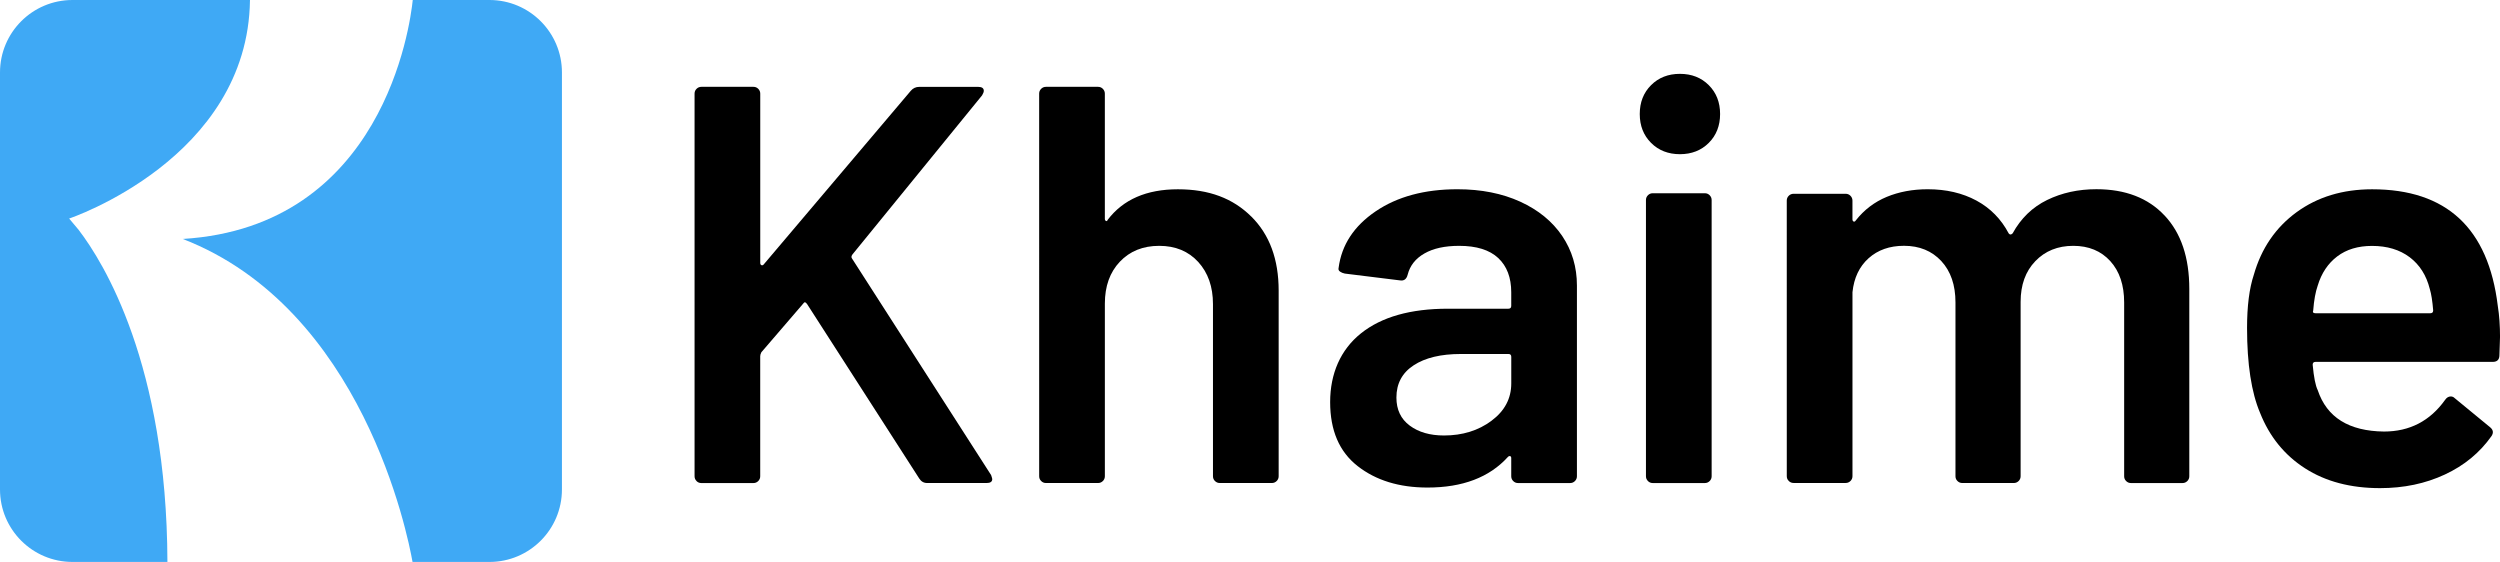
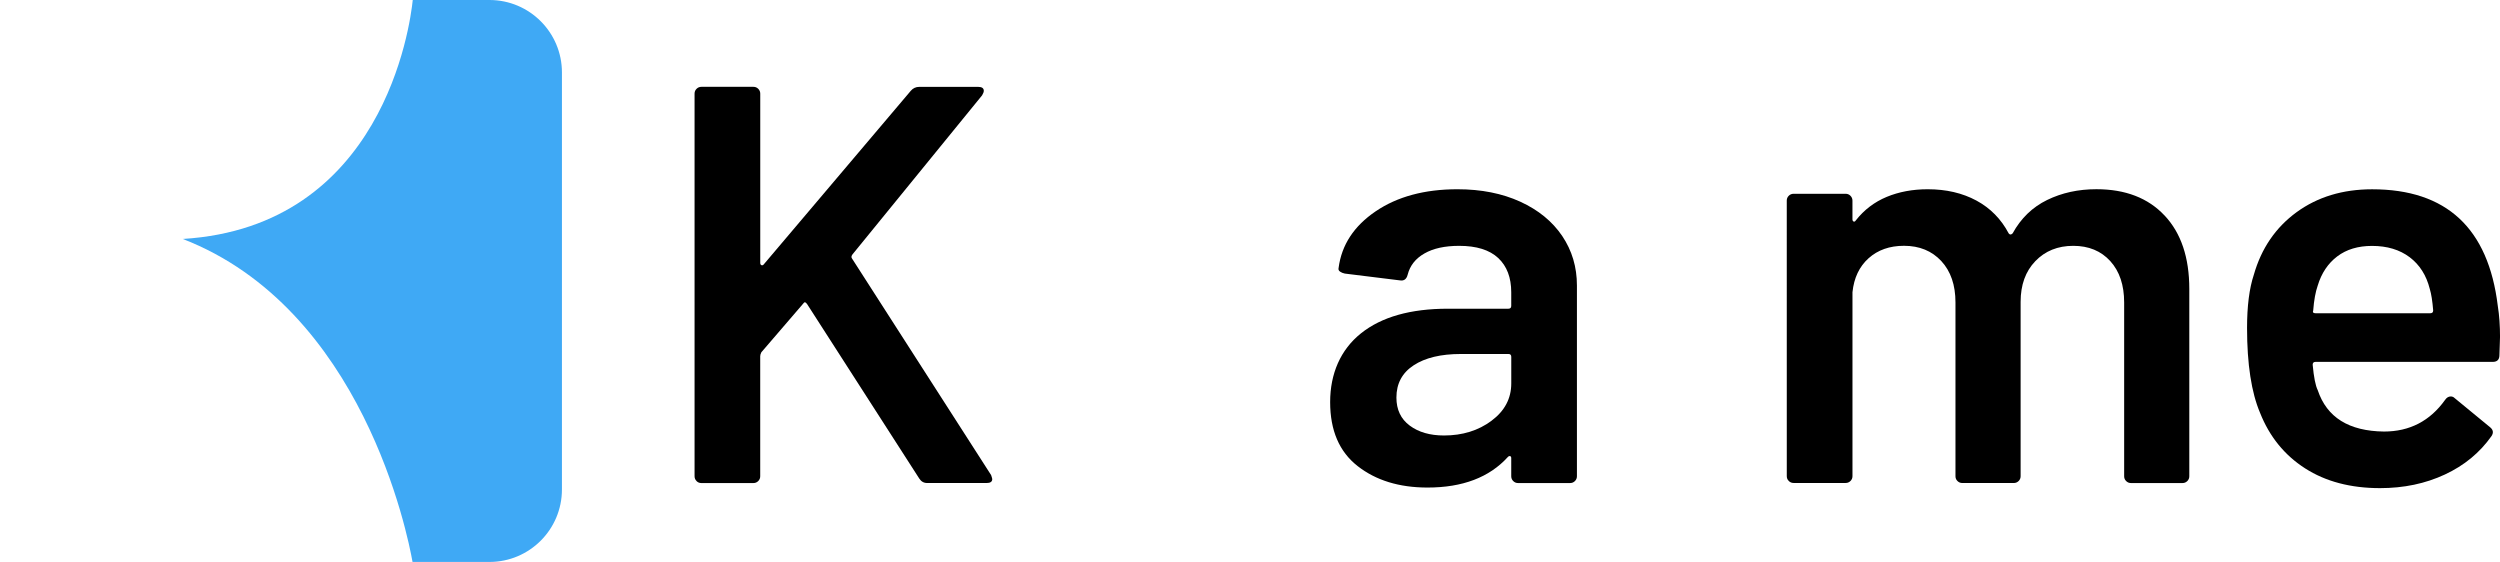
<svg xmlns="http://www.w3.org/2000/svg" id="Layer_2" data-name="Layer 2" viewBox="0 0 689.57 155">
  <defs>
    <style>
      .cls-1 {
        fill: #000;
      }

      .cls-1, .cls-2 {
        stroke-width: 0px;
      }

      .cls-2 {
        fill: #3fa9f5;
      }
    </style>
  </defs>
  <g id="Layer_1-2" data-name="Layer 1">
    <g>
      <g>
        <path class="cls-1" d="M192.13,132.68c-.37-.36-.55-.8-.55-1.33V25.83c0-.52.18-.96.55-1.33.36-.36.81-.55,1.33-.55h14.36c.52,0,.96.18,1.33.55.36.37.55.81.55,1.33v46.68c0,.31.1.52.31.62.21.11.42.05.62-.16l40.59-47.92c.62-.73,1.41-1.09,2.34-1.09h16.24c1.04,0,1.56.37,1.56,1.09,0,.31-.16.73-.47,1.25l-35.75,43.87c-.31.42-.37.78-.16,1.09l38.4,59.79c.21.62.31.99.31,1.09,0,.73-.52,1.09-1.56,1.09h-16.39c-.94,0-1.66-.42-2.19-1.25l-30.91-48.08c-.42-.62-.78-.68-1.09-.16l-11.55,13.43c-.21.42-.31.78-.31,1.09v33.1c0,.52-.18.96-.55,1.33-.37.37-.81.55-1.33.55h-14.36c-.52,0-.96-.18-1.33-.55Z" />
-         <path class="cls-1" d="M345.12,59.7c5.05,5,7.57,11.81,7.57,20.45v51.2c0,.52-.18.96-.55,1.33-.37.37-.81.55-1.33.55h-14.36c-.52,0-.96-.18-1.33-.55-.37-.36-.55-.8-.55-1.33v-47.46c0-4.79-1.36-8.66-4.06-11.63-2.71-2.96-6.3-4.45-10.77-4.45s-8.09,1.46-10.85,4.37c-2.76,2.91-4.14,6.76-4.14,11.55v47.62c0,.52-.18.96-.55,1.33s-.81.55-1.33.55h-14.36c-.52,0-.96-.18-1.33-.55-.37-.36-.55-.8-.55-1.33V25.83c0-.52.18-.96.55-1.33.36-.36.8-.55,1.33-.55h14.36c.52,0,.96.18,1.33.55.36.37.55.81.55,1.33v34.5c0,.31.1.52.31.62.21.11.36,0,.47-.31,4.27-5.62,10.72-8.43,19.36-8.43s15.17,2.5,20.22,7.49Z" />
        <path class="cls-1" d="M419.35,55.64c4.99,2.29,8.84,5.44,11.55,9.45,2.7,4.01,4.06,8.56,4.06,13.66v52.61c0,.52-.18.96-.55,1.33s-.81.55-1.33.55h-14.36c-.52,0-.96-.18-1.33-.55-.36-.36-.55-.8-.55-1.33v-5c0-.31-.1-.49-.31-.55-.21-.05-.42.03-.62.24-5.1,5.62-12.49,8.43-22.17,8.43-7.81,0-14.23-1.98-19.28-5.93-5.05-3.95-7.57-9.83-7.57-17.64s2.84-14.44,8.51-18.97c5.67-4.53,13.66-6.79,23.96-6.79h16.7c.52,0,.78-.26.78-.78v-3.75c0-4.06-1.2-7.21-3.59-9.45-2.4-2.24-5.99-3.36-10.77-3.36-3.96,0-7.16.7-9.6,2.11-2.45,1.4-3.98,3.36-4.61,5.85-.31,1.25-1.04,1.77-2.19,1.56l-15.14-1.87c-.52-.1-.96-.29-1.33-.55-.37-.26-.5-.6-.39-1.01.83-6.35,4.24-11.55,10.22-15.61,5.98-4.06,13.5-6.09,22.56-6.09,6.56,0,12.33,1.15,17.33,3.43ZM411.39,116.06c3.64-2.7,5.46-6.14,5.46-10.3v-7.34c0-.52-.26-.78-.78-.78h-13.11c-5.52,0-9.86,1.04-13.03,3.12-3.18,2.08-4.76,5.05-4.76,8.9,0,3.33,1.22,5.91,3.67,7.73,2.44,1.82,5.59,2.73,9.45,2.73,5.1,0,9.47-1.35,13.11-4.06Z" />
-         <path class="cls-1" d="M455.41,39.41c-2.08-2.08-3.12-4.73-3.12-7.96s1.04-5.88,3.12-7.96c2.08-2.08,4.73-3.12,7.96-3.12s5.88,1.04,7.96,3.12c2.08,2.08,3.12,4.74,3.12,7.96s-1.04,5.88-3.12,7.96c-2.08,2.08-4.74,3.12-7.96,3.12s-5.88-1.04-7.96-3.12ZM454.55,132.68c-.37-.36-.55-.8-.55-1.33V55.18c0-.52.18-.96.55-1.33.36-.36.8-.55,1.33-.55h14.36c.52,0,.96.18,1.33.55.36.36.55.81.55,1.33v76.18c0,.52-.18.96-.55,1.33-.37.37-.81.55-1.33.55h-14.36c-.52,0-.96-.18-1.33-.55Z" />
-         <path class="cls-1" d="M597.08,59.47c4.53,4.84,6.79,11.58,6.79,20.22v51.67c0,.52-.18.96-.55,1.33s-.81.55-1.33.55h-14.21c-.52,0-.96-.18-1.33-.55-.37-.36-.55-.8-.55-1.33v-47.93c0-4.79-1.27-8.59-3.82-11.4-2.55-2.81-5.96-4.22-10.22-4.22s-7.76,1.41-10.46,4.22c-2.71,2.81-4.06,6.56-4.06,11.24v48.08c0,.52-.18.96-.55,1.33s-.81.55-1.33.55h-14.21c-.52,0-.96-.18-1.33-.55-.37-.36-.55-.8-.55-1.33v-47.93c0-4.79-1.3-8.59-3.9-11.4-2.6-2.81-6.04-4.22-10.3-4.22-3.96,0-7.21,1.15-9.76,3.43-2.55,2.29-4.04,5.41-4.45,9.37v50.74c0,.52-.18.96-.55,1.33s-.81.55-1.33.55h-14.36c-.52,0-.96-.18-1.33-.55-.37-.36-.55-.8-.55-1.33V55.33c0-.52.18-.96.55-1.33.36-.36.8-.55,1.33-.55h14.36c.52,0,.96.18,1.33.55.36.37.55.81.55,1.33v5.15c0,.31.1.52.31.62.21.1.42,0,.62-.31,2.29-2.91,5.12-5.07,8.51-6.48,3.38-1.4,7.15-2.11,11.32-2.11,5.1,0,9.57,1.04,13.43,3.12,3.85,2.08,6.82,5.1,8.9,9.05.31.42.68.42,1.09,0,2.29-4.16,5.46-7.23,9.52-9.21,4.06-1.98,8.59-2.97,13.58-2.97,8.01,0,14.28,2.42,18.81,7.26Z" />
+         <path class="cls-1" d="M597.08,59.47c4.53,4.84,6.79,11.58,6.79,20.22v51.67c0,.52-.18.96-.55,1.33s-.81.55-1.33.55h-14.21c-.52,0-.96-.18-1.33-.55-.37-.36-.55-.8-.55-1.33v-47.93c0-4.79-1.27-8.59-3.82-11.4-2.55-2.81-5.96-4.22-10.22-4.22s-7.76,1.41-10.46,4.22c-2.71,2.81-4.06,6.56-4.06,11.24v48.08c0,.52-.18.96-.55,1.33s-.81.55-1.33.55h-14.21c-.52,0-.96-.18-1.33-.55-.37-.36-.55-.8-.55-1.33v-47.93c0-4.79-1.3-8.59-3.9-11.4-2.6-2.81-6.04-4.22-10.3-4.22-3.96,0-7.21,1.15-9.76,3.43-2.55,2.29-4.04,5.41-4.45,9.37v50.74c0,.52-.18.96-.55,1.33s-.81.55-1.33.55h-14.36c-.52,0-.96-.18-1.33-.55-.37-.36-.55-.8-.55-1.33V55.33c0-.52.18-.96.55-1.33.36-.36.8-.55,1.33-.55h14.36c.52,0,.96.18,1.33.55.36.37.55.81.55,1.33v5.15c0,.31.1.52.31.62.21.1.42,0,.62-.31,2.29-2.91,5.12-5.07,8.51-6.48,3.38-1.4,7.15-2.11,11.32-2.11,5.1,0,9.57,1.04,13.43,3.12,3.85,2.08,6.82,5.1,8.9,9.05.31.42.68.42,1.09,0,2.29-4.16,5.46-7.23,9.52-9.21,4.06-1.98,8.59-2.97,13.58-2.97,8.01,0,14.28,2.42,18.81,7.26" />
        <path class="cls-1" d="M689.57,93.11l-.16,4.84c0,1.25-.62,1.87-1.87,1.87h-48.86c-.52,0-.78.26-.78.78.31,3.43.78,5.78,1.4,7.03,2.5,7.49,8.59,11.29,18.27,11.4,7.08,0,12.7-2.91,16.86-8.74.42-.62.94-.94,1.56-.94.42,0,.78.16,1.09.47l9.68,7.96c.94.73,1.09,1.56.47,2.5-3.23,4.58-7.52,8.12-12.88,10.61-5.36,2.5-11.32,3.75-17.87,3.75-8.12,0-15.01-1.82-20.68-5.46-5.67-3.64-9.81-8.74-12.41-15.3-2.39-5.62-3.59-13.43-3.59-23.42,0-6.03.62-10.93,1.87-14.68,2.08-7.28,6.01-13.03,11.79-17.25,5.78-4.21,12.72-6.32,20.84-6.32,20.5,0,32.05,10.72,34.66,32.16.42,2.6.62,5.52.62,8.74ZM644.69,70.71c-2.55,1.93-4.35,4.61-5.39,8.04-.62,1.77-1.04,4.06-1.25,6.87-.21.52,0,.78.62.78h31.69c.52,0,.78-.26.78-.78-.21-2.6-.52-4.58-.94-5.93-.94-3.75-2.79-6.66-5.54-8.74-2.76-2.08-6.22-3.12-10.38-3.12-3.85,0-7.05.96-9.6,2.89Z" />
      </g>
      <g>
-         <path class="cls-2" d="M21.74,63.46l-2.67-3.18S68.4,43.79,68.95,0H20C8.95,0,0,8.95,0,20v115c0,11.05,8.95,20,20,20h26.18c-.16-54.54-17.65-82.66-24.45-91.54Z" />
        <path class="cls-2" d="M135,0h-21.15c-.73,7.08-8.18,62.53-63.44,65.91,49.62,19.22,62.06,81.59,63.38,89.09h21.21c11.05,0,20-8.95,20-20V20c0-11.05-8.95-20-20-20Z" />
      </g>
    </g>
  </g>
</svg>